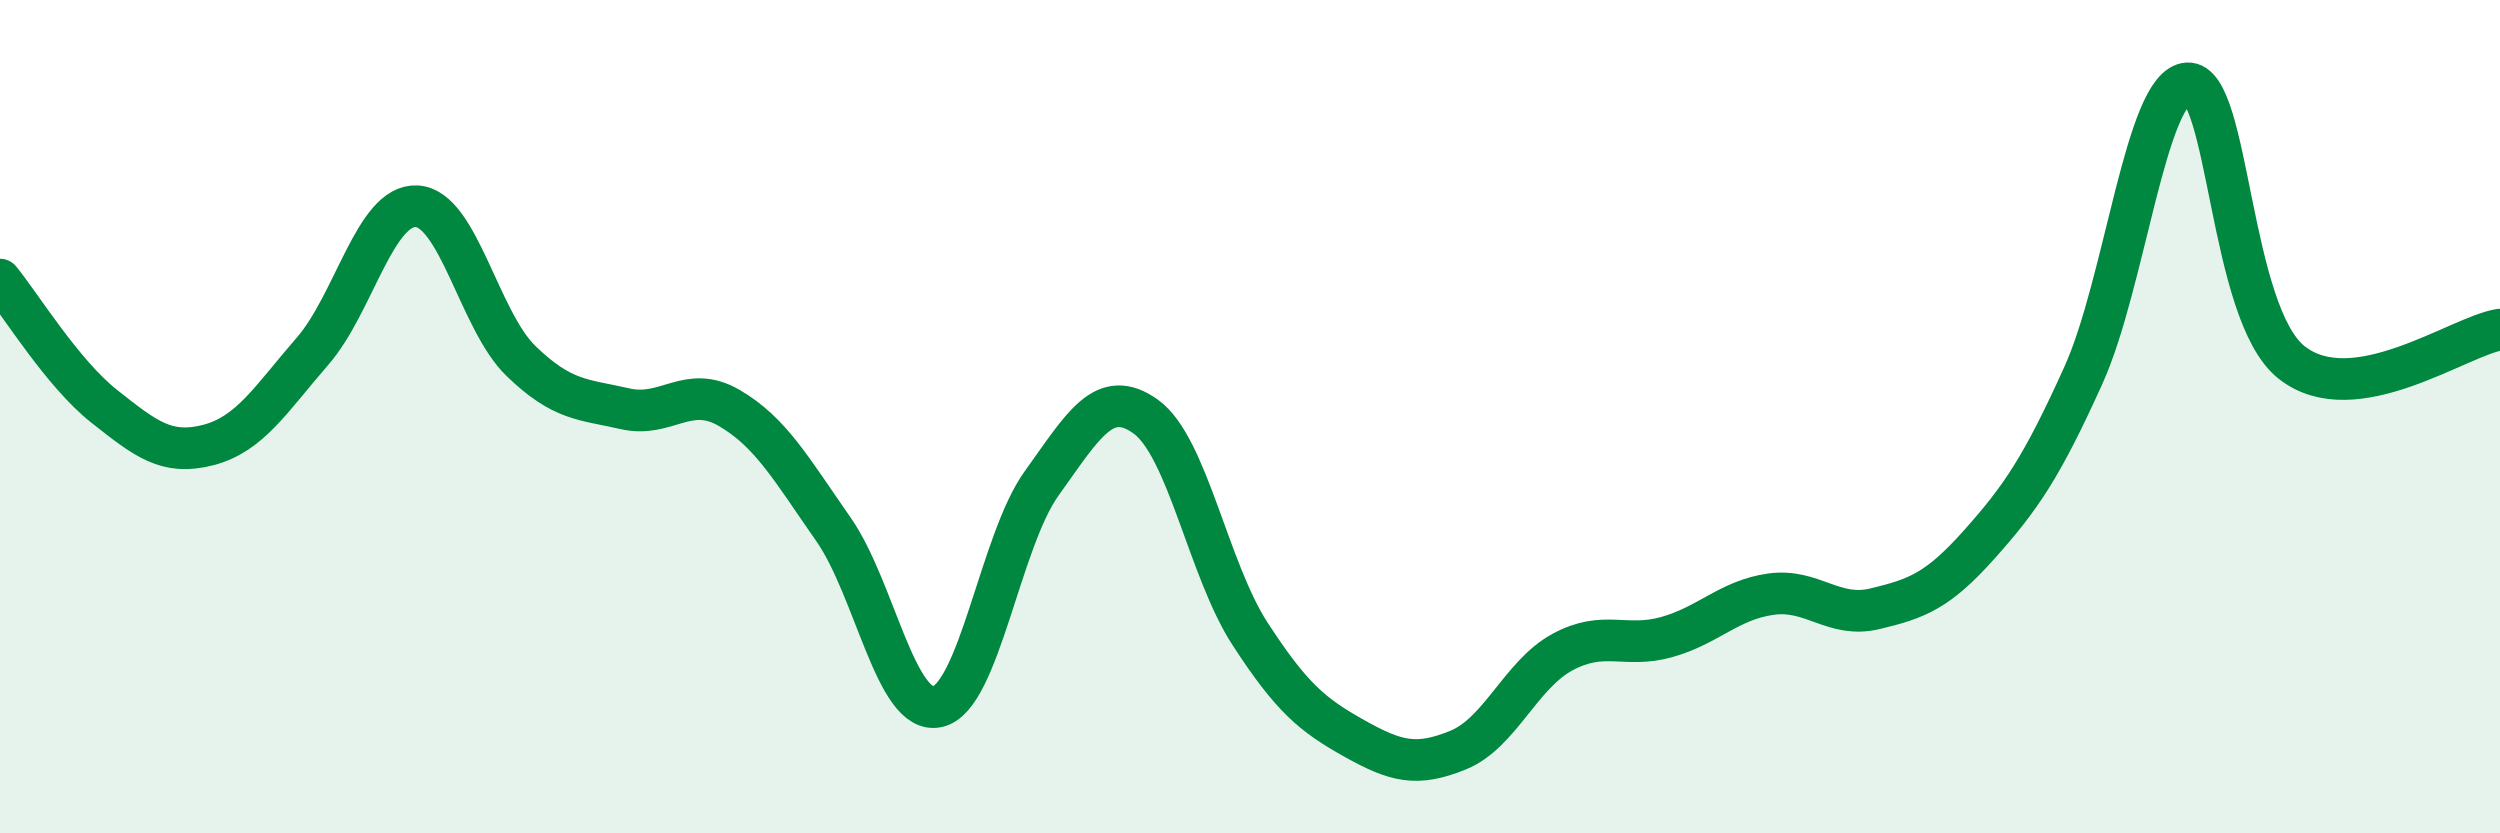
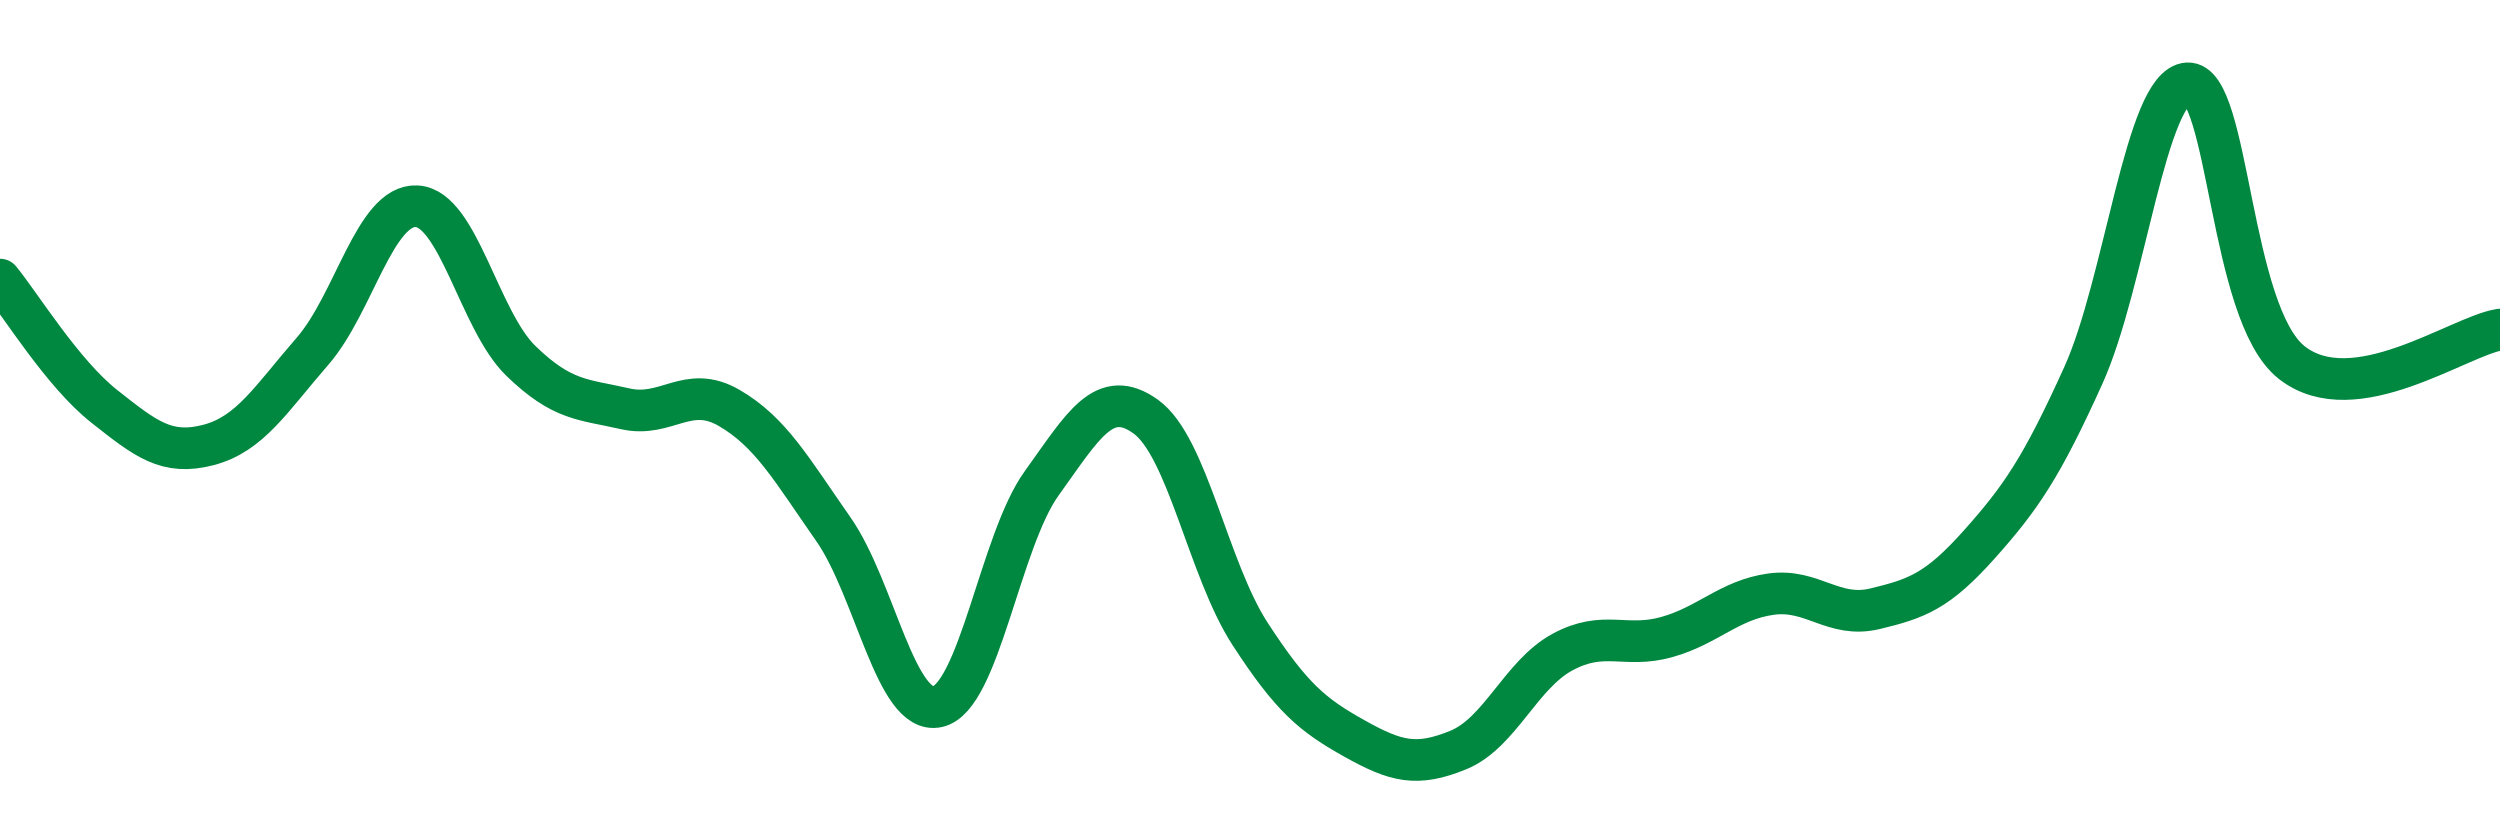
<svg xmlns="http://www.w3.org/2000/svg" width="60" height="20" viewBox="0 0 60 20">
-   <path d="M 0,6.71 C 0.5,7.32 1.5,8.96 2.5,9.75 C 3.5,10.54 4,10.94 5,10.68 C 6,10.42 6.5,9.58 7.5,8.43 C 8.5,7.28 9,4.9 10,4.95 C 11,5 11.5,7.69 12.5,8.66 C 13.5,9.63 14,9.58 15,9.81 C 16,10.04 16.5,9.21 17.5,9.79 C 18.5,10.37 19,11.27 20,12.7 C 21,14.13 21.5,17.18 22.5,16.96 C 23.5,16.74 24,12.99 25,11.6 C 26,10.21 26.5,9.28 27.5,10 C 28.5,10.72 29,13.67 30,15.21 C 31,16.75 31.5,17.16 32.5,17.72 C 33.5,18.28 34,18.41 35,18 C 36,17.59 36.5,16.19 37.5,15.65 C 38.5,15.11 39,15.57 40,15.29 C 41,15.01 41.5,14.4 42.5,14.26 C 43.5,14.12 44,14.85 45,14.61 C 46,14.37 46.5,14.19 47.5,13.07 C 48.5,11.95 49,11.22 50,9.01 C 51,6.8 51.5,2.06 52.5,2 C 53.5,1.94 53.5,7.52 55,8.7 C 56.5,9.88 59,8.07 60,7.91L60 20L0 20Z" fill="#008740" opacity="0.1" stroke-linecap="round" stroke-linejoin="round" />
  <path d="M 0,6.71 C 0.5,7.32 1.5,8.96 2.5,9.75 C 3.5,10.54 4,10.94 5,10.68 C 6,10.42 6.5,9.58 7.5,8.43 C 8.5,7.28 9,4.9 10,4.95 C 11,5 11.5,7.69 12.5,8.66 C 13.5,9.63 14,9.58 15,9.81 C 16,10.04 16.5,9.21 17.5,9.79 C 18.5,10.37 19,11.27 20,12.7 C 21,14.13 21.5,17.18 22.5,16.96 C 23.5,16.74 24,12.99 25,11.6 C 26,10.21 26.5,9.28 27.5,10 C 28.5,10.72 29,13.67 30,15.21 C 31,16.75 31.5,17.16 32.5,17.72 C 33.5,18.28 34,18.41 35,18 C 36,17.59 36.5,16.19 37.5,15.65 C 38.5,15.11 39,15.57 40,15.29 C 41,15.01 41.5,14.4 42.5,14.26 C 43.5,14.12 44,14.85 45,14.61 C 46,14.37 46.5,14.19 47.5,13.07 C 48.5,11.95 49,11.22 50,9.01 C 51,6.8 51.5,2.06 52.5,2 C 53.5,1.94 53.5,7.52 55,8.7 C 56.5,9.88 59,8.07 60,7.91" stroke="#008740" stroke-width="1" fill="none" stroke-linecap="round" stroke-linejoin="round" />
</svg>